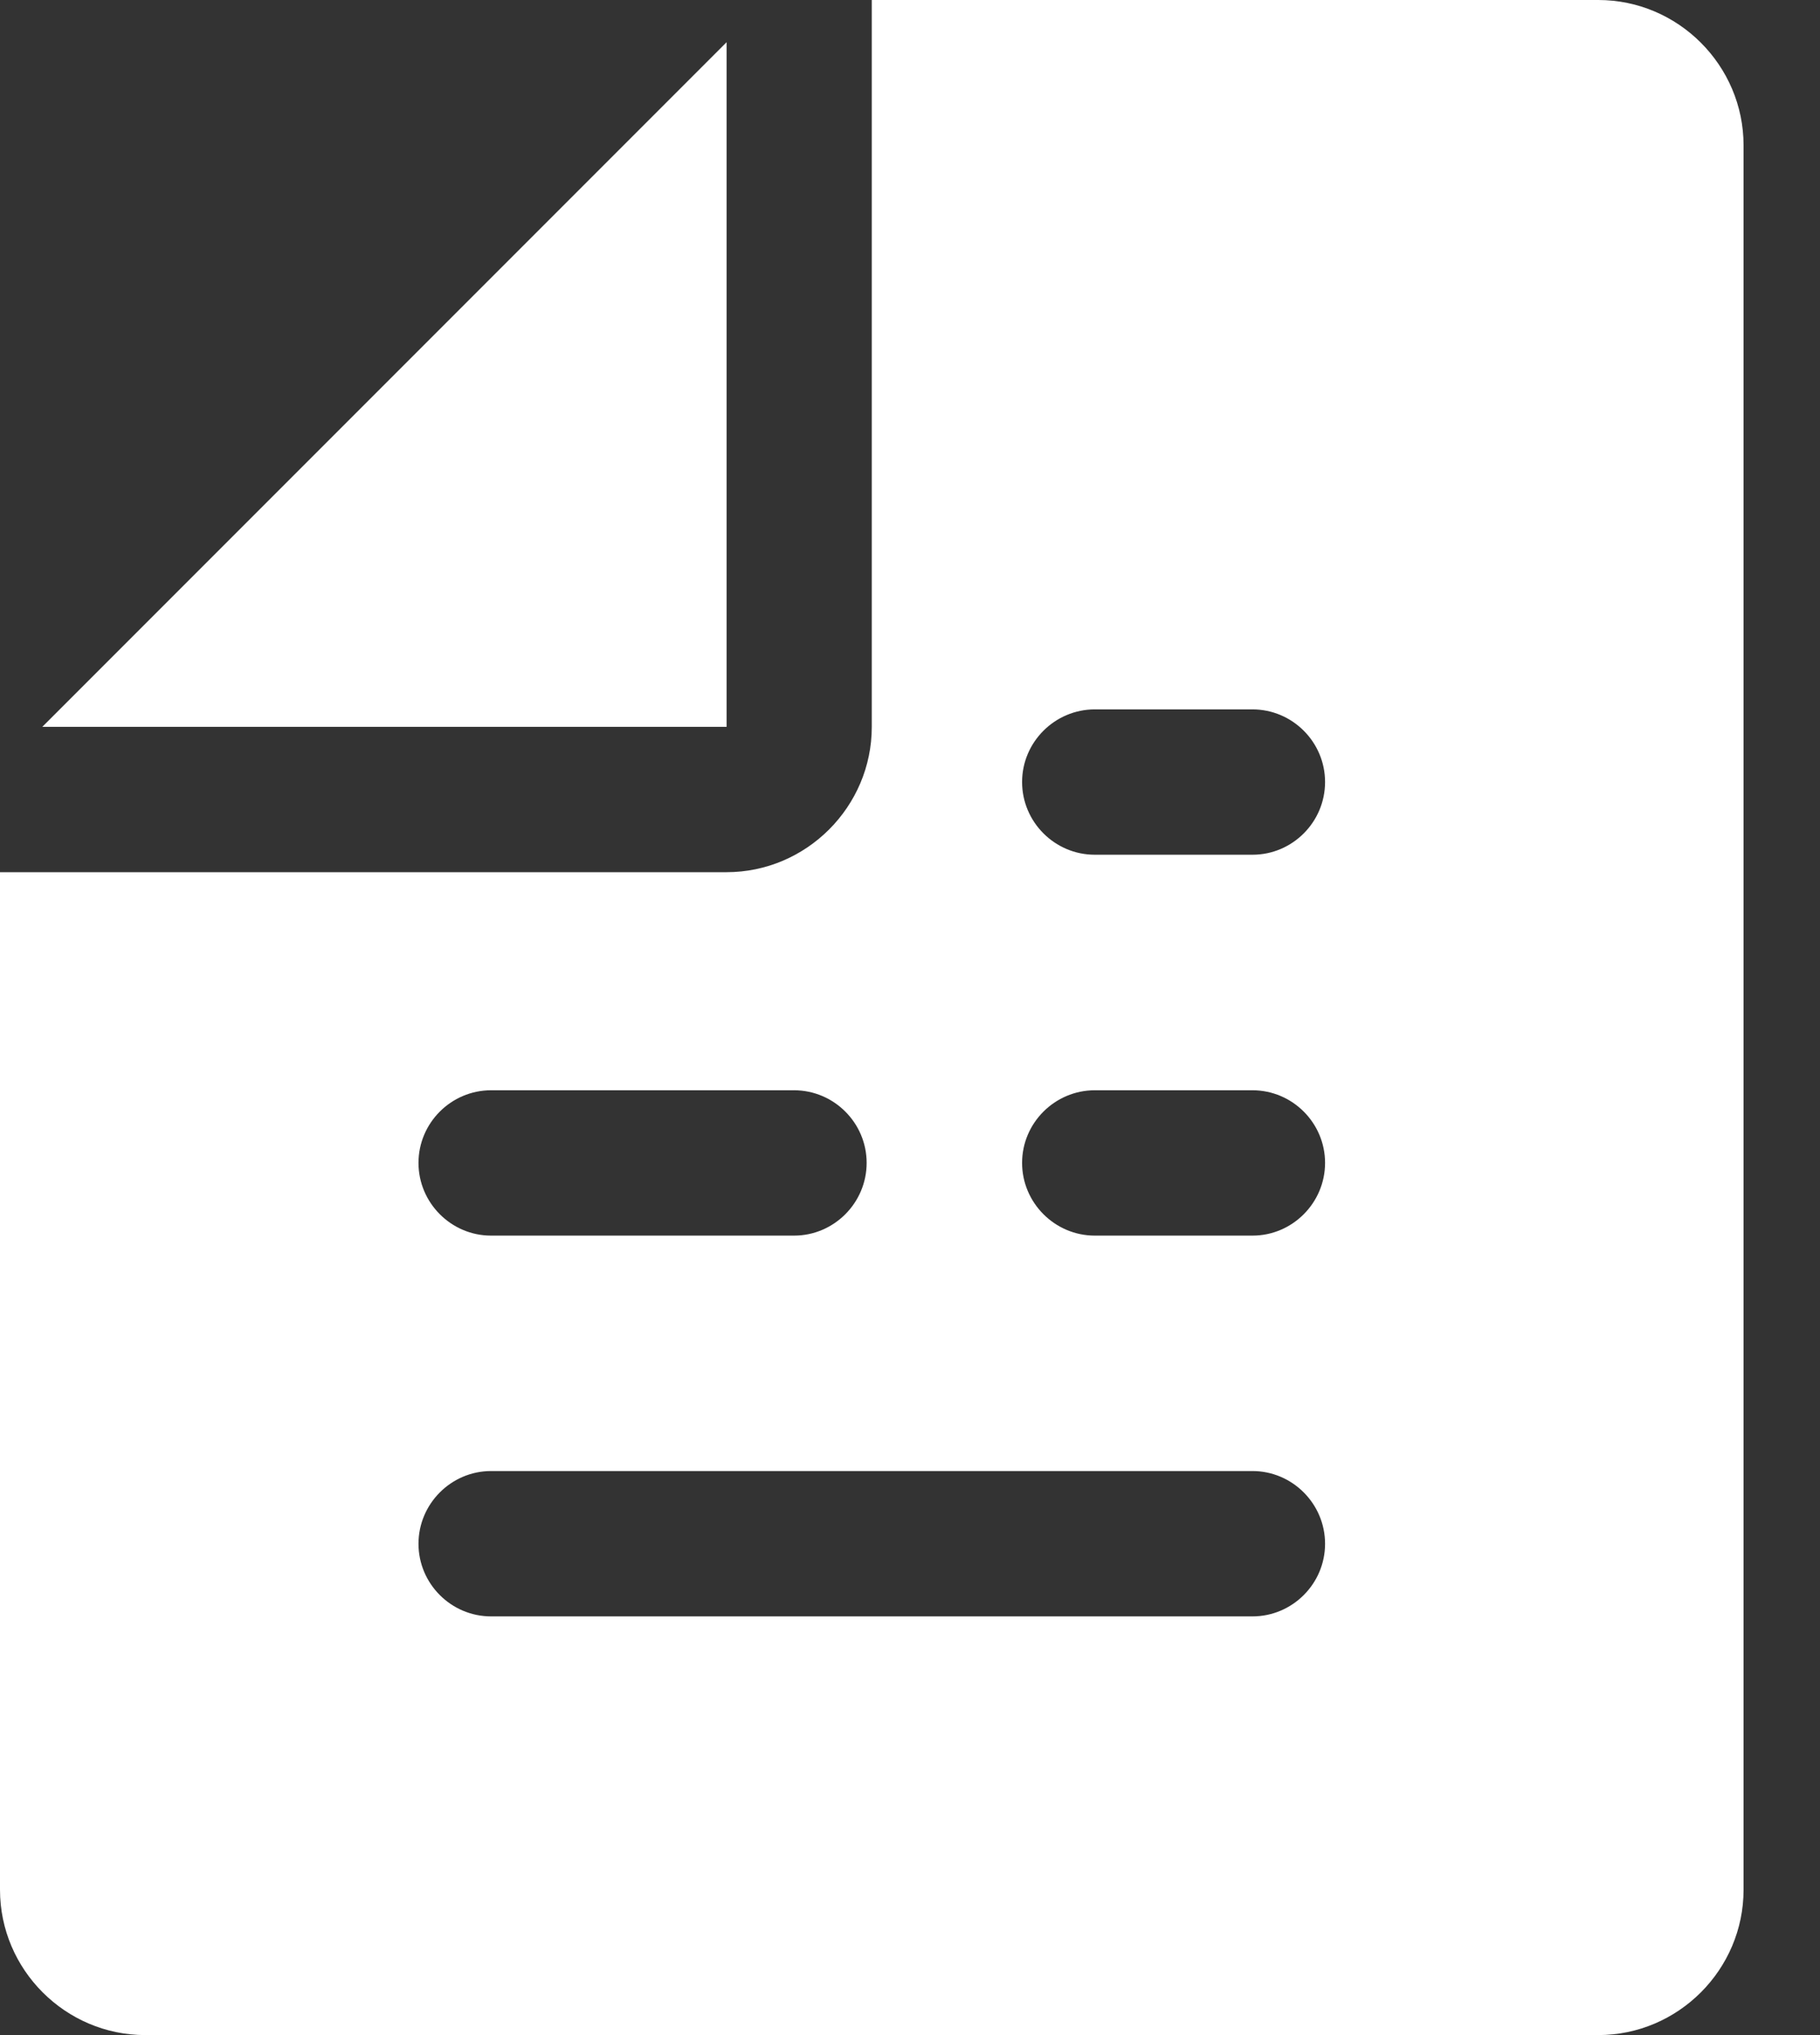
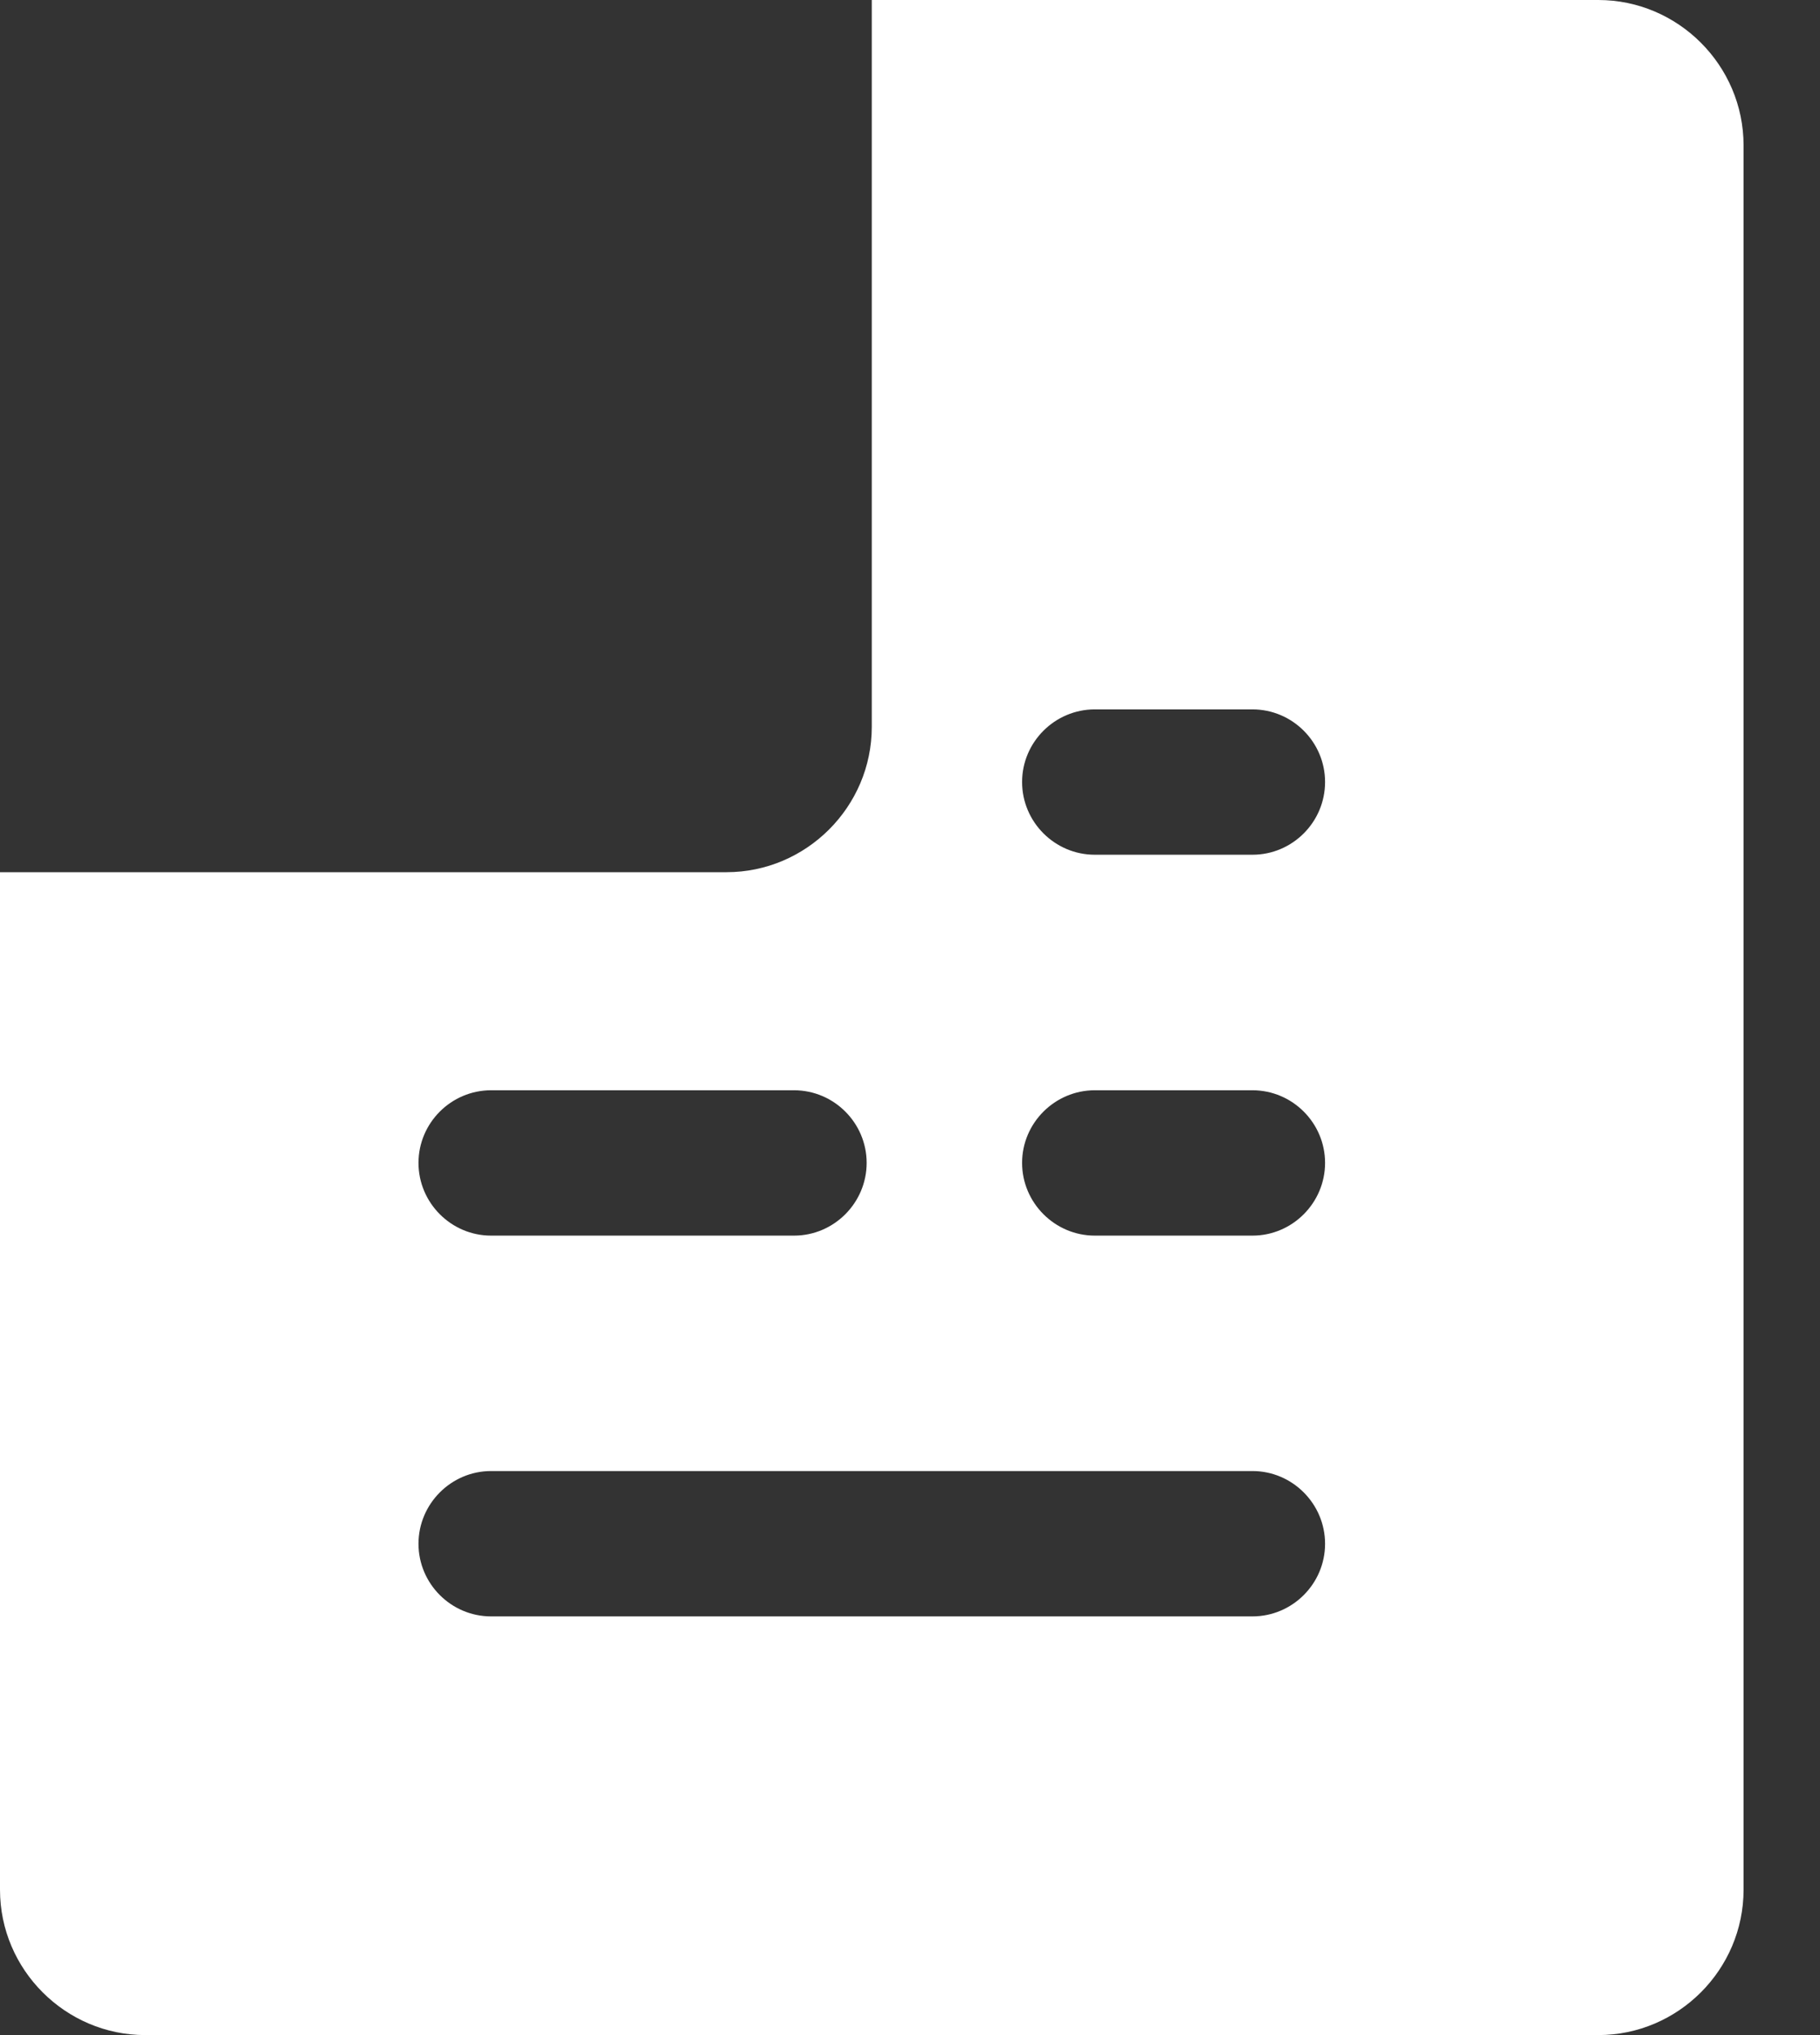
<svg xmlns="http://www.w3.org/2000/svg" width="17" height="19" viewBox="0 0 17 19" fill="none">
  <rect x="0" y="0" width="17" height="19" fill="#333333" stroke="none" />
-   <path d="M6.787 6.786V0.394L0.395 6.786H6.787Z" fill="white" />
  <path d="M0 17.643C0 18.389 0.611 19 1.357 19H14.929C15.675 19 16.286 18.389 16.286 17.643V1.357C16.286 0.611 15.675 0 14.929 0H8.143V6.786C8.143 7.532 7.532 8.143 6.786 8.143H0V17.643ZM10.226 6.623H11.699C12.072 6.623 12.377 6.928 12.377 7.301C12.377 7.675 12.072 7.98 11.699 7.98H10.226C9.853 7.98 9.547 7.675 9.547 7.301C9.547 6.928 9.853 6.623 10.226 6.623ZM10.226 10.179H11.699C12.072 10.179 12.377 10.484 12.377 10.857C12.377 11.23 12.072 11.536 11.699 11.536H10.226C9.853 11.536 9.547 11.23 9.547 10.857C9.547 10.484 9.853 10.179 10.226 10.179ZM4.587 10.179H7.417C7.79 10.179 8.095 10.484 8.095 10.857C8.095 11.23 7.79 11.536 7.417 11.536H4.587C4.214 11.536 3.909 11.23 3.909 10.857C3.909 10.484 4.214 10.179 4.587 10.179ZM4.587 13.734H11.699C12.072 13.734 12.377 14.04 12.377 14.413C12.377 14.786 12.072 15.091 11.699 15.091H4.587C4.214 15.091 3.909 14.786 3.909 14.413C3.909 14.04 4.214 13.734 4.587 13.734Z" fill="white" />
</svg>